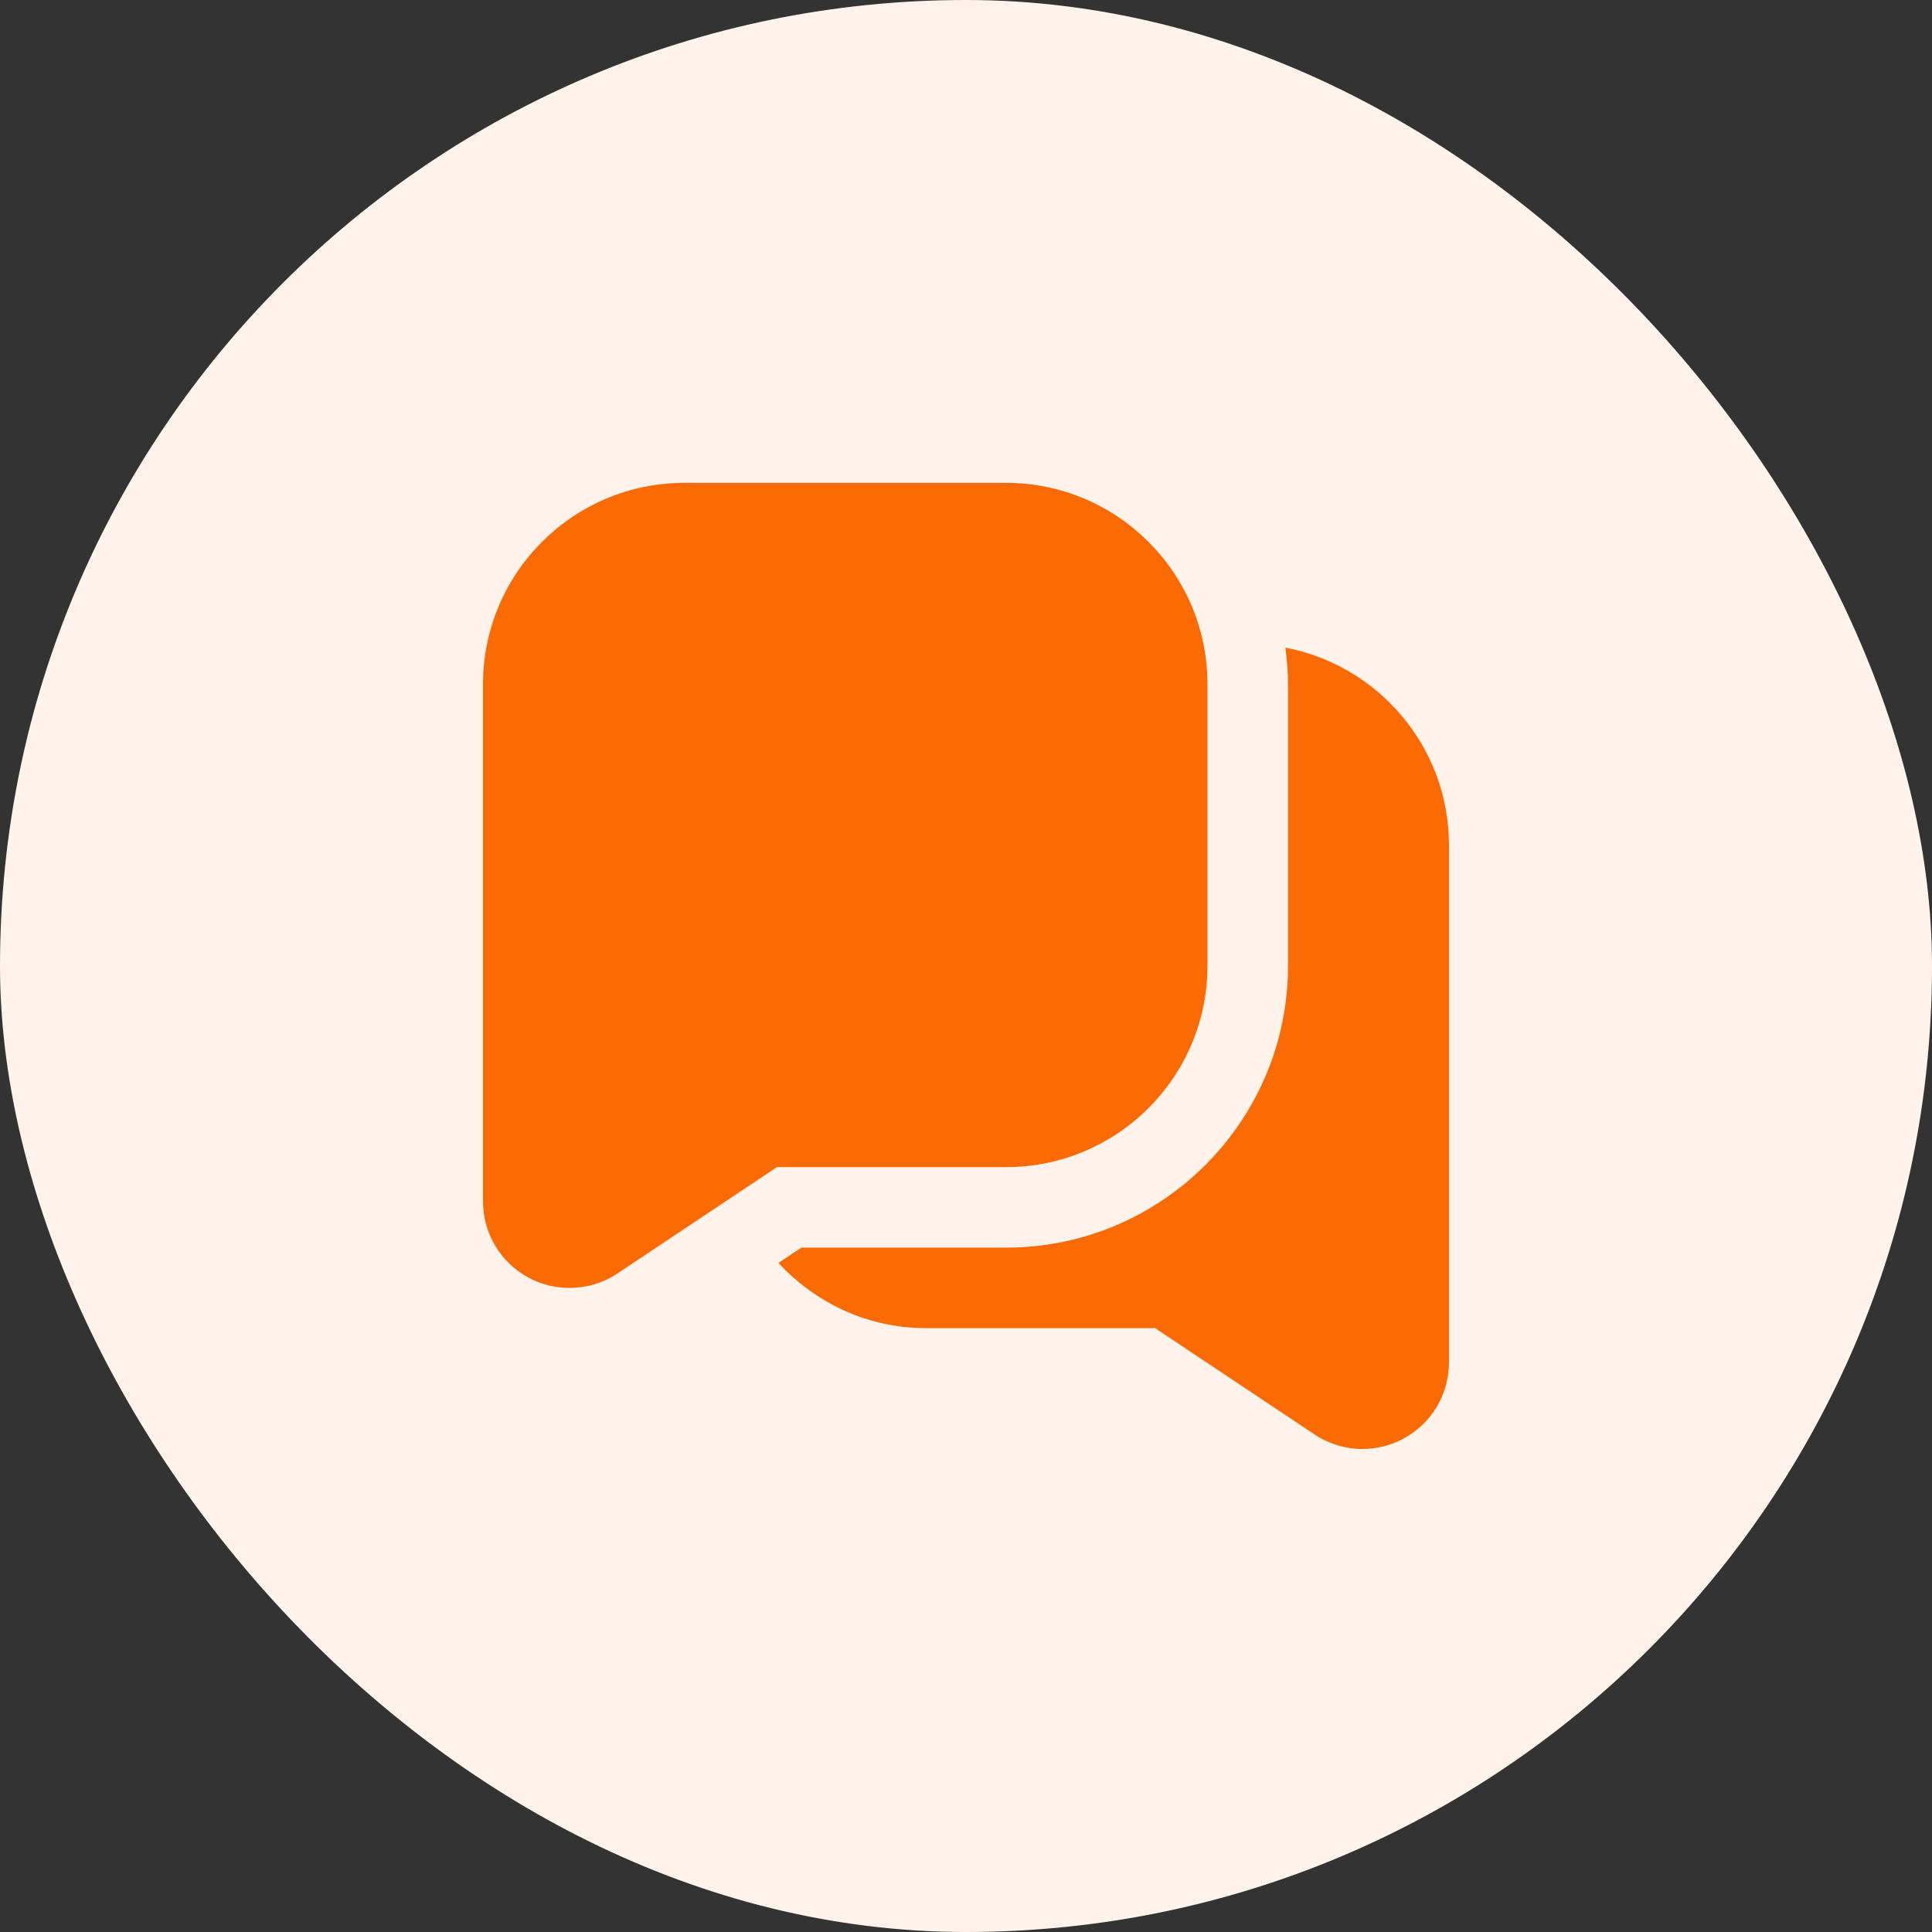
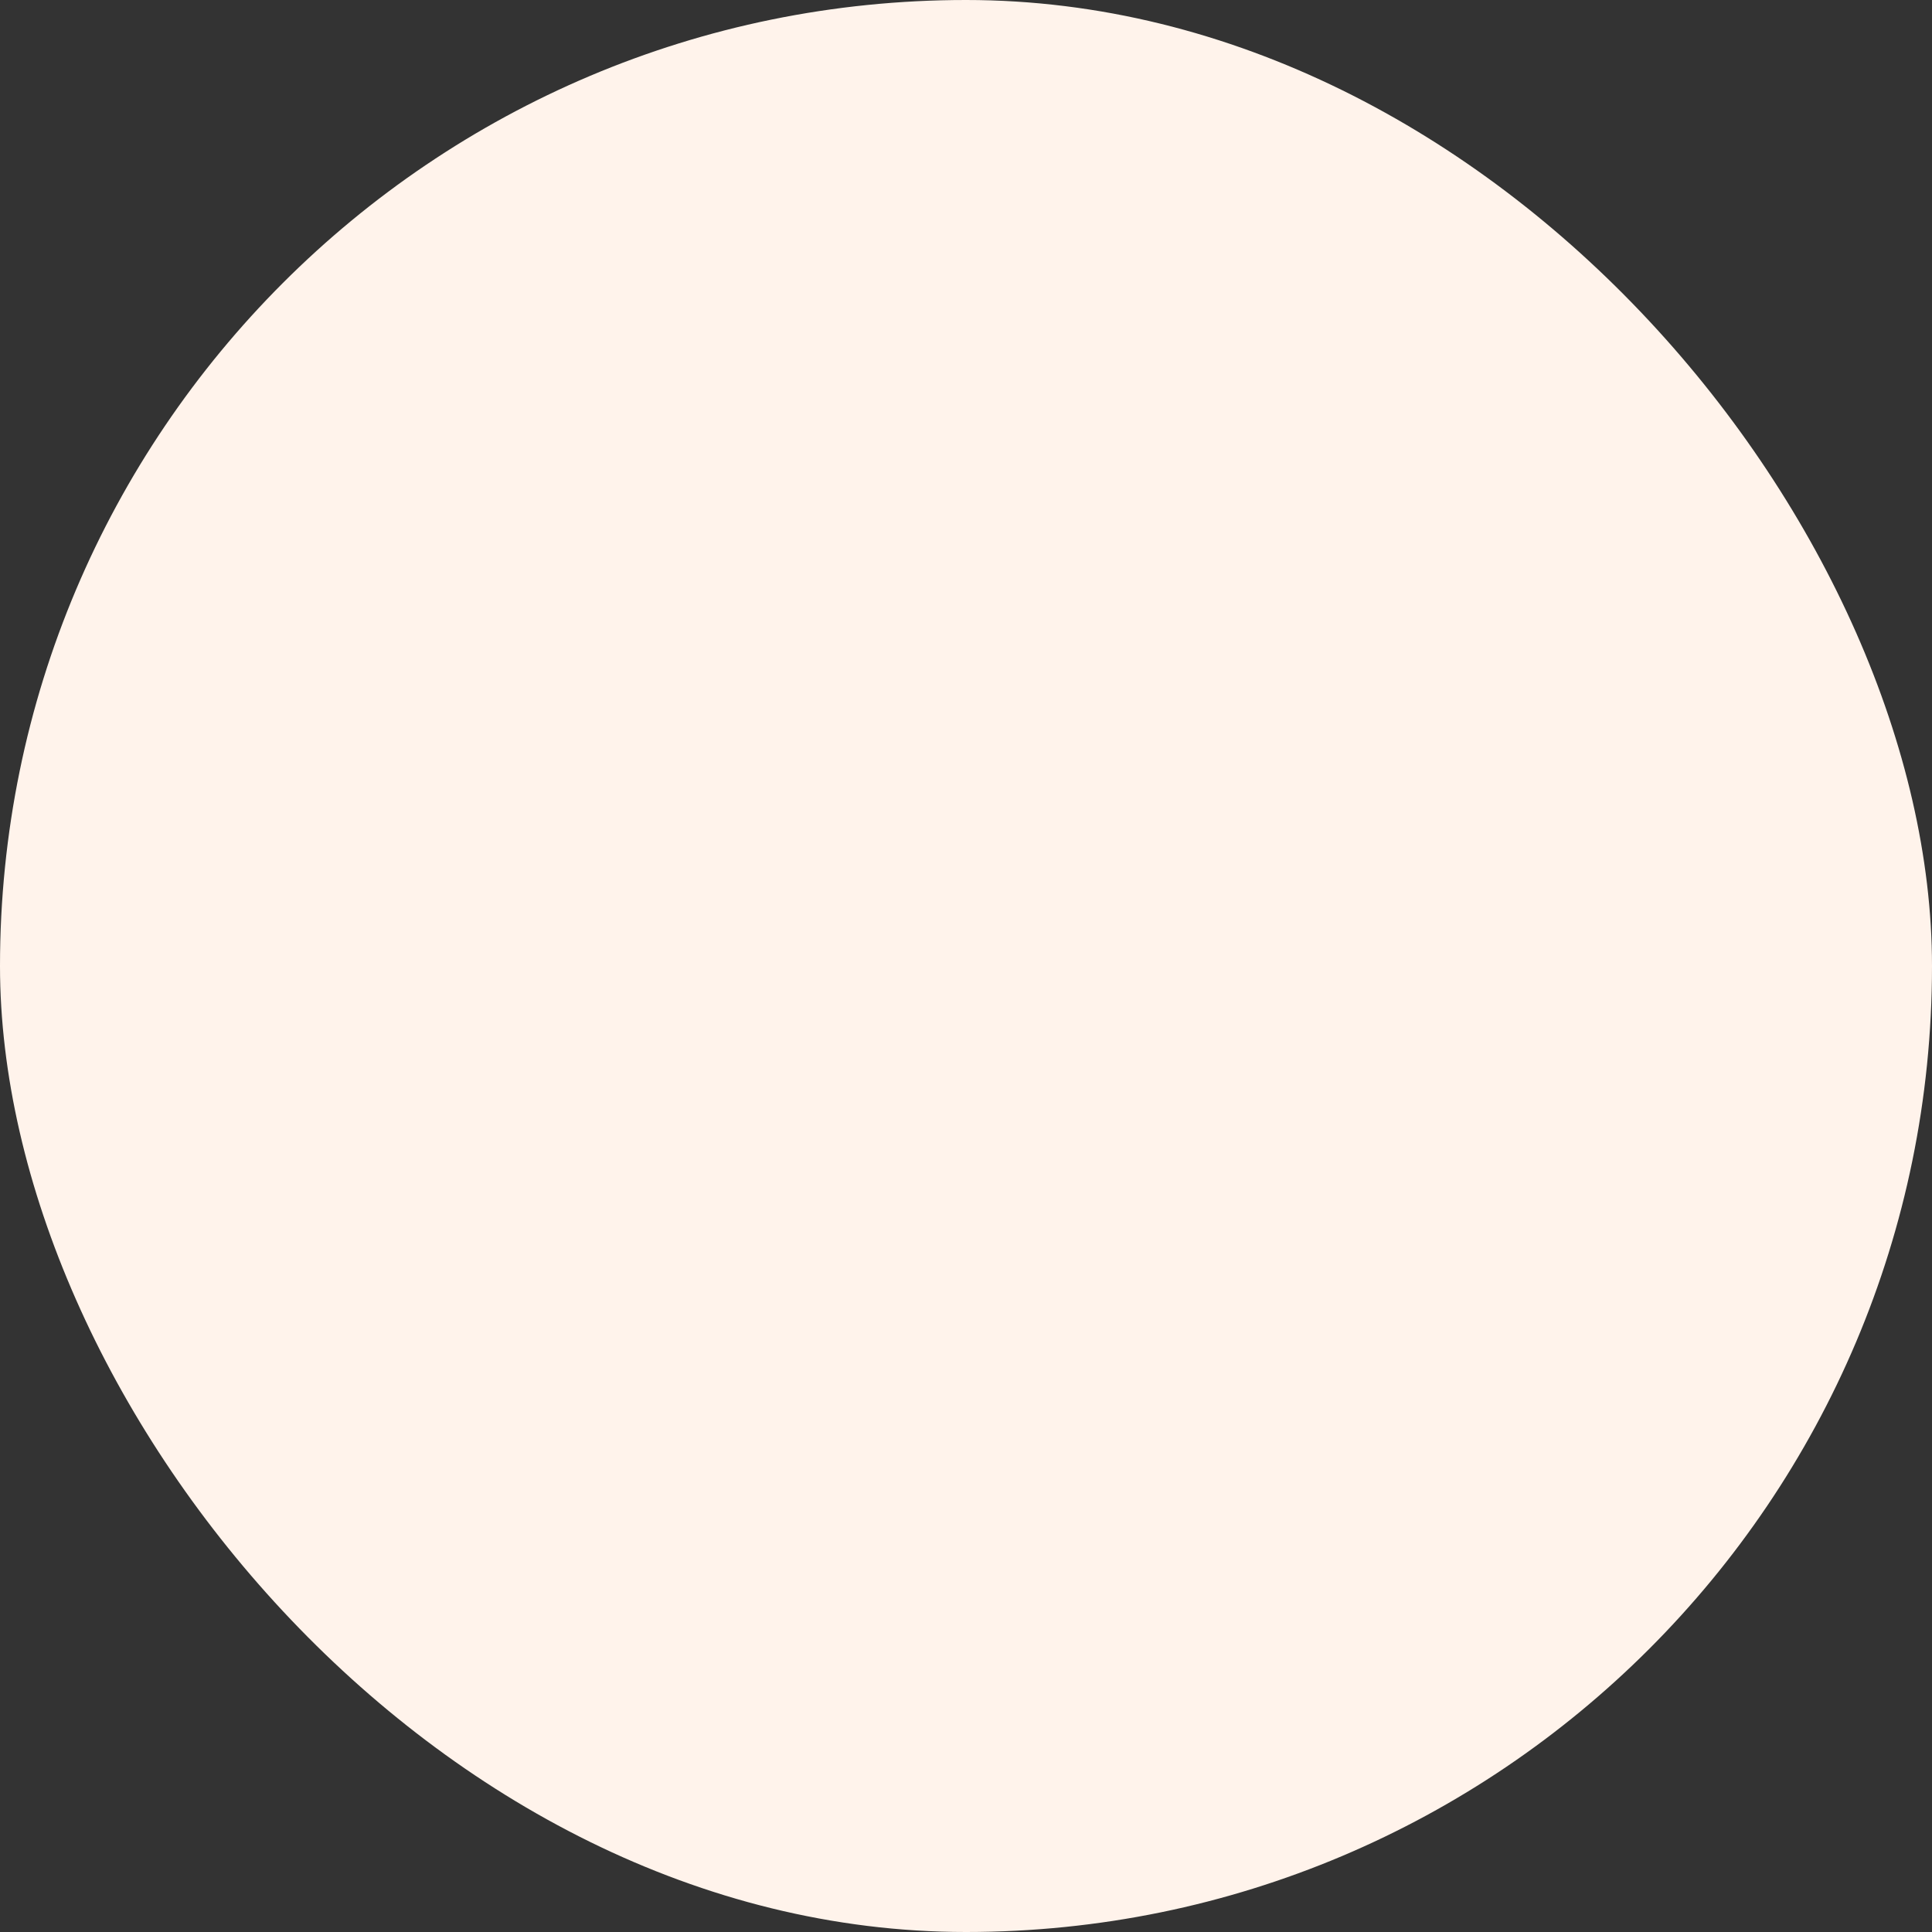
<svg xmlns="http://www.w3.org/2000/svg" width="30" height="30" viewBox="0 0 30 30" fill="none">
  <rect x="0" y="0" width="30" height="30" fill="#333333" stroke="none" />
  <rect width="30" height="30" rx="15" fill="#FFF3EB" />
-   <path d="M15.625 7.498H10.625C8.902 7.498 7.5 8.899 7.5 10.623V18.656C7.5 19.152 7.772 19.606 8.209 19.84C8.408 19.947 8.626 19.999 8.843 19.999C9.103 19.999 9.363 19.924 9.588 19.774L12.064 18.123H15.625C17.348 18.123 18.75 16.721 18.75 14.998V10.623C18.75 8.899 17.348 7.498 15.625 7.498ZM22.5 13.123V21.156C22.5 21.652 22.228 22.106 21.791 22.34C21.593 22.447 21.374 22.499 21.157 22.5C20.897 22.5 20.637 22.424 20.413 22.275L17.936 20.623H14.375C13.469 20.623 12.658 20.228 12.087 19.61L12.443 19.373H15.625C18.037 19.373 20 17.409 20 14.998V10.623C20 10.43 19.983 10.243 19.959 10.056C21.404 10.331 22.5 11.599 22.5 13.123Z" fill="#FC6B03" />
</svg>